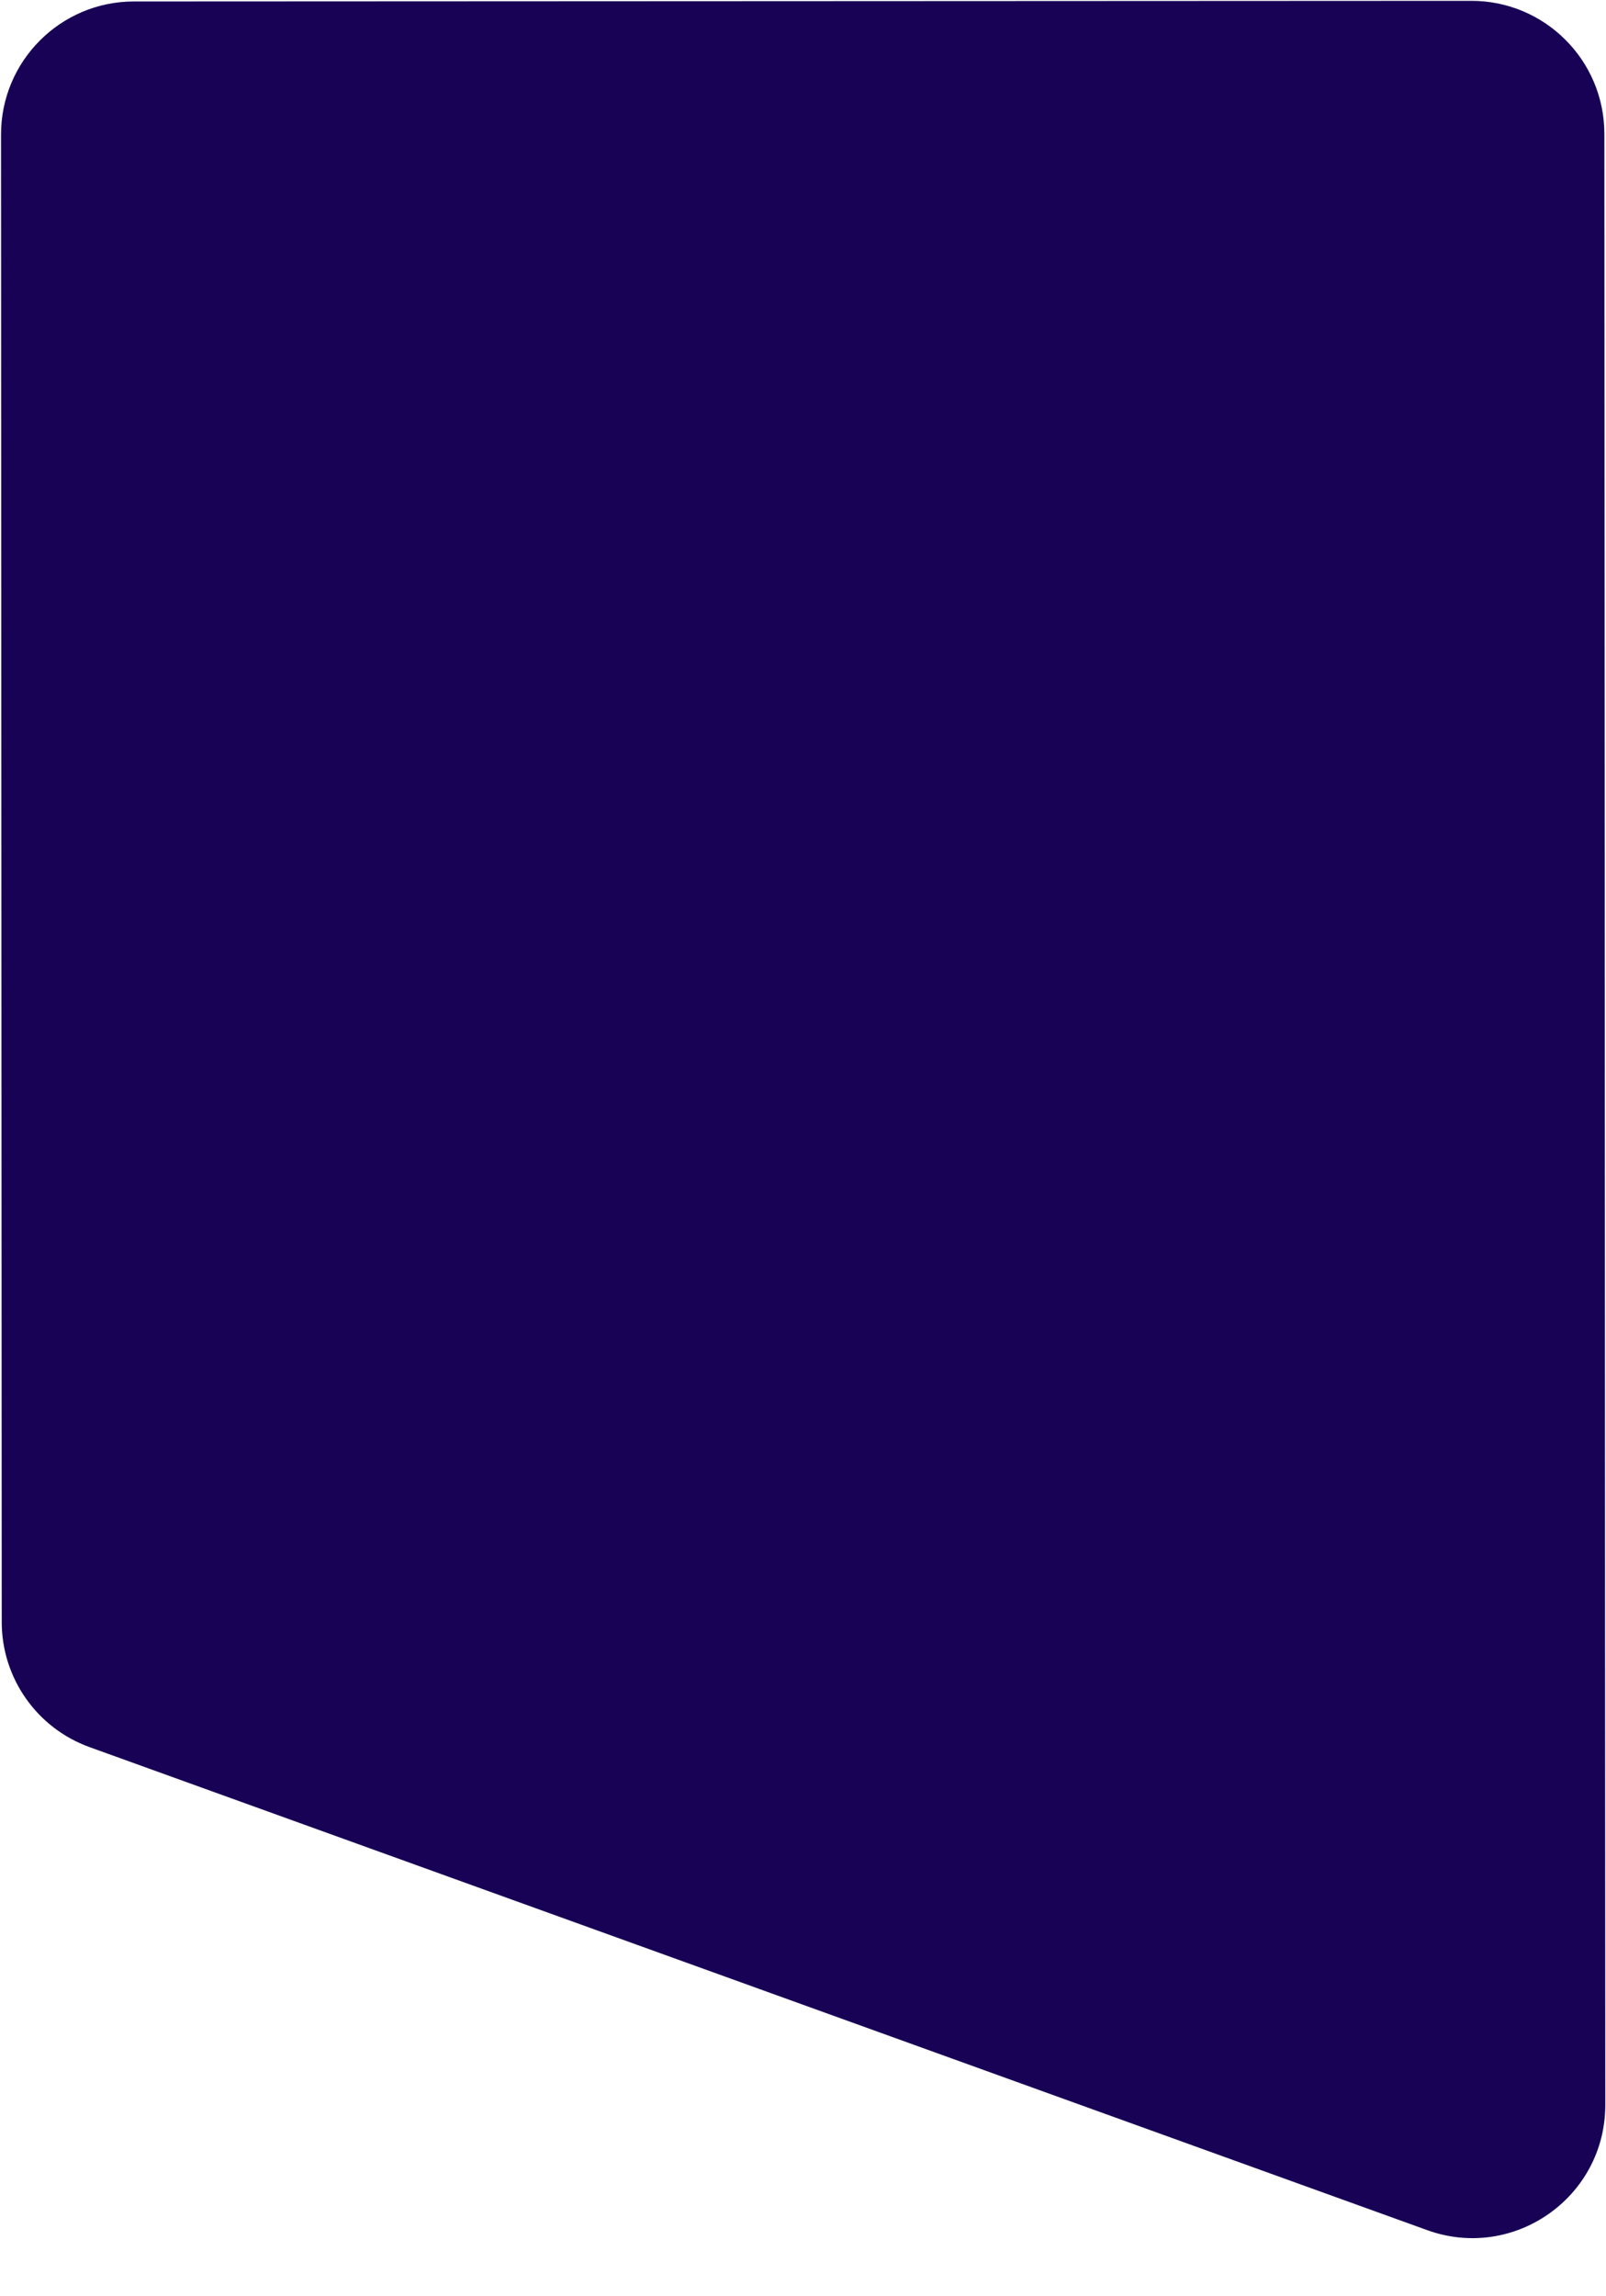
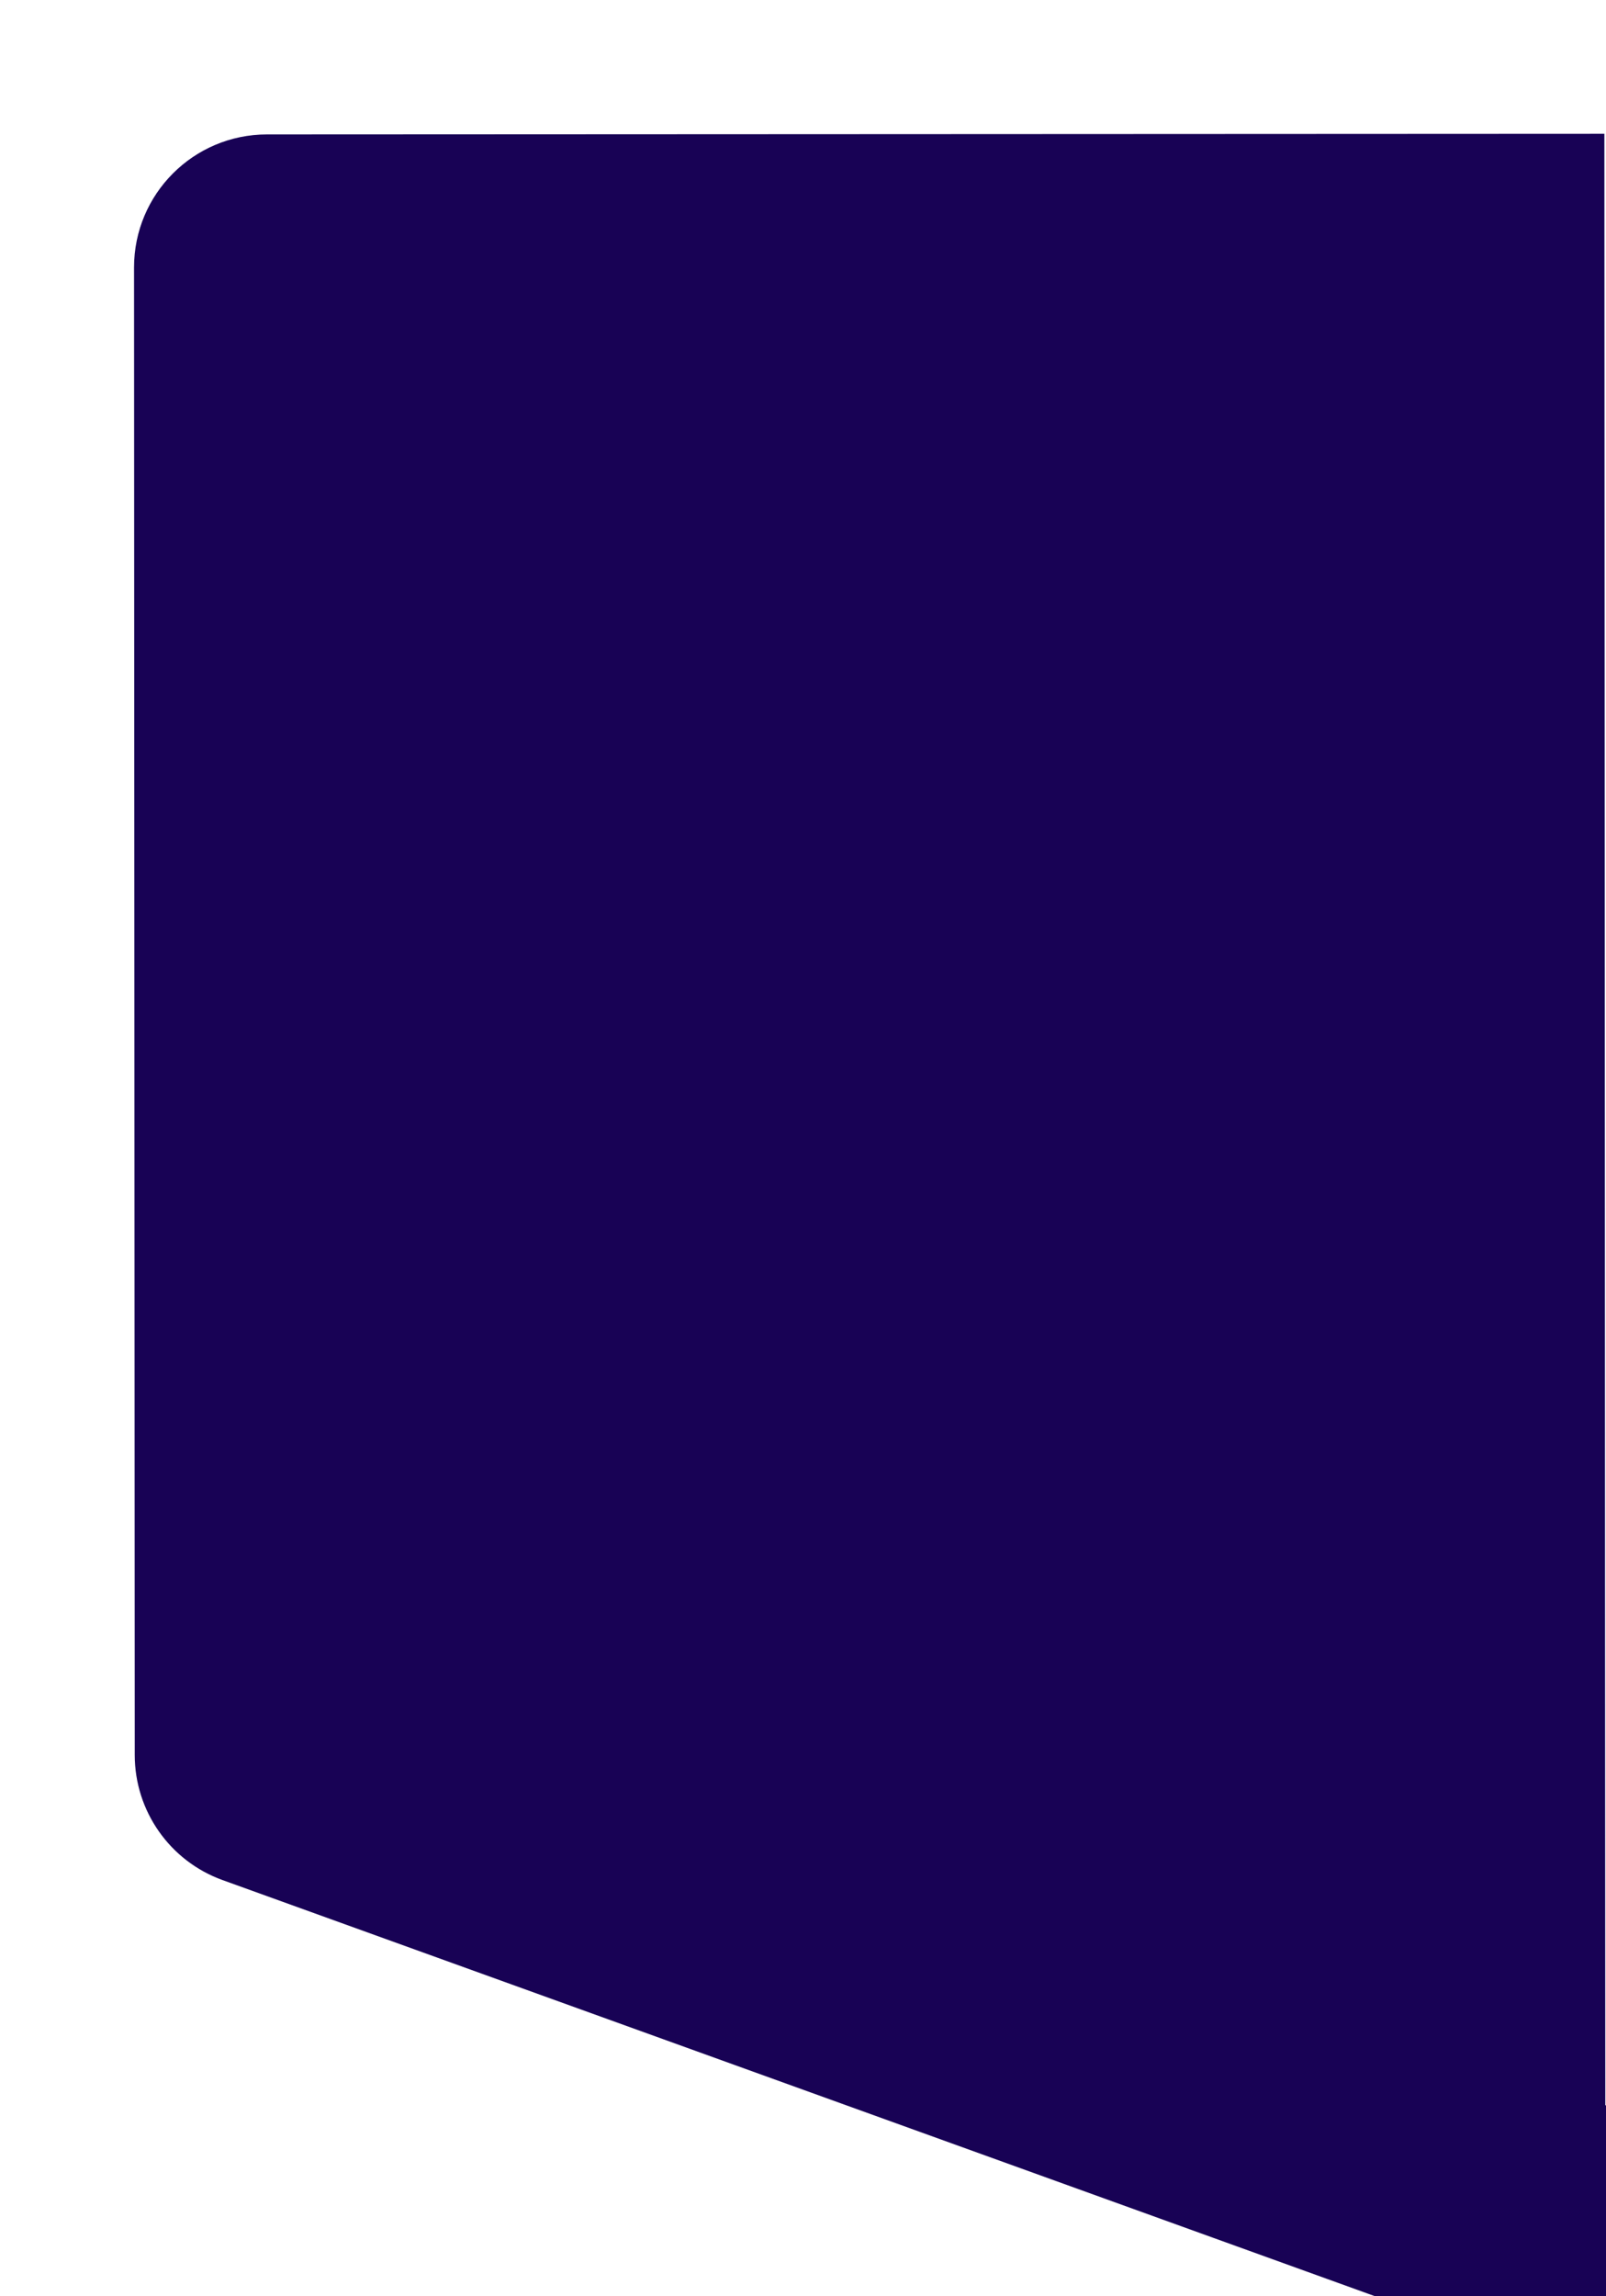
<svg xmlns="http://www.w3.org/2000/svg" fill="none" height="863" viewBox="0 0 604 863" width="604">
-   <path d="m603.736 791.19-.348-740.899c-.013-27.614-22.409-49.989-50.024-49.976l-503.0.236c-27.614.013-49.99 22.409-49.977 50.024l.263 559.107c.01 21.061 13.217 39.858 33.027 47.007l503.085 181.555c32.599 11.764 66.989-12.398 66.973-47.054z" fill="#180255" />
+   <path d="m603.736 791.19-.348-740.899l-503.0.236c-27.614.013-49.99 22.409-49.977 50.024l.263 559.107c.01 21.061 13.217 39.858 33.027 47.007l503.085 181.555c32.599 11.764 66.989-12.398 66.973-47.054z" fill="#180255" />
</svg>